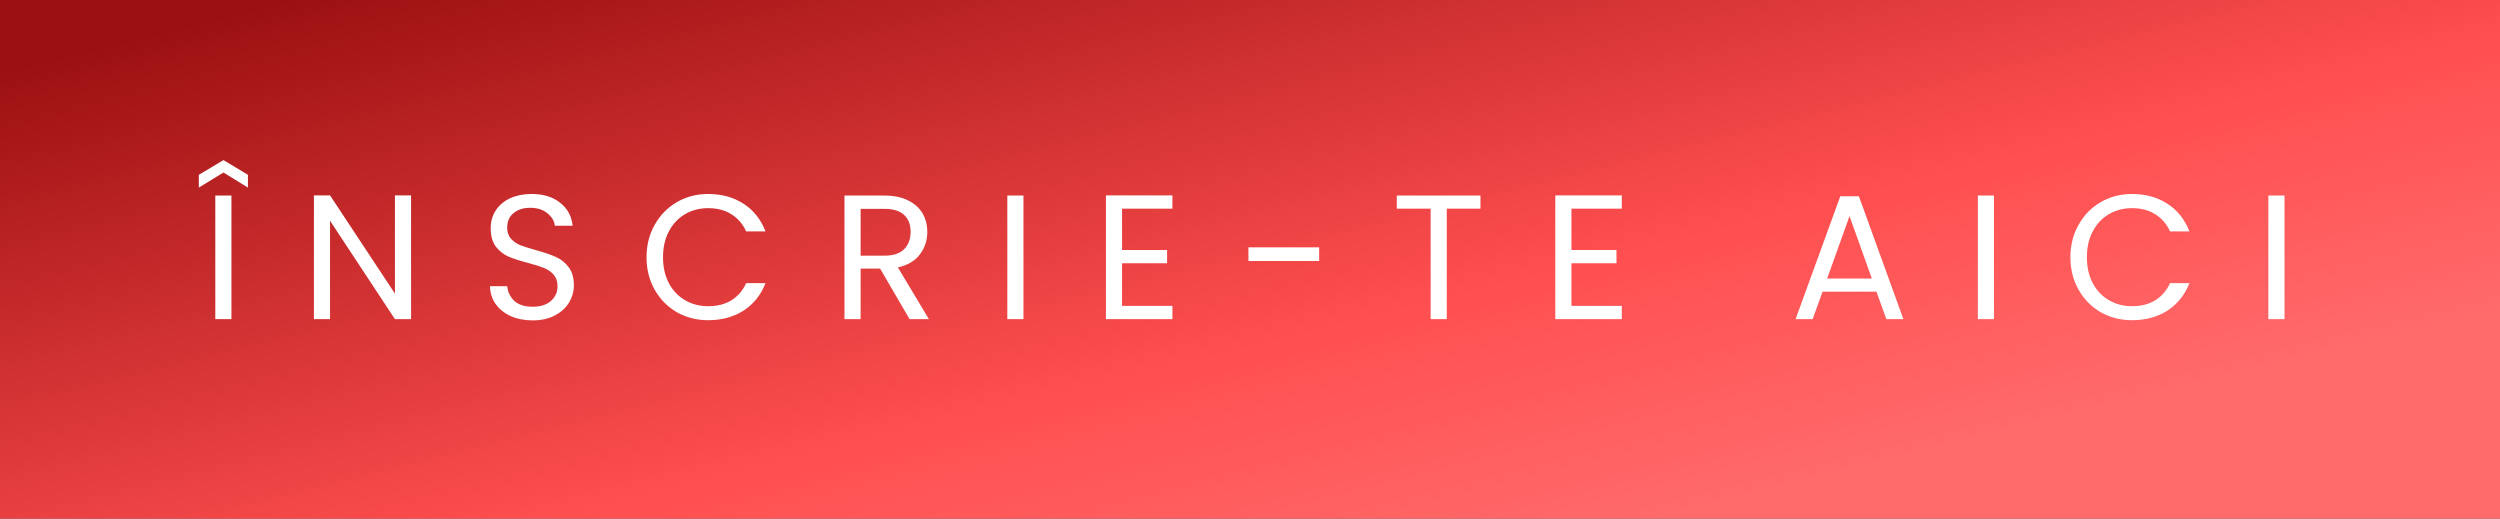
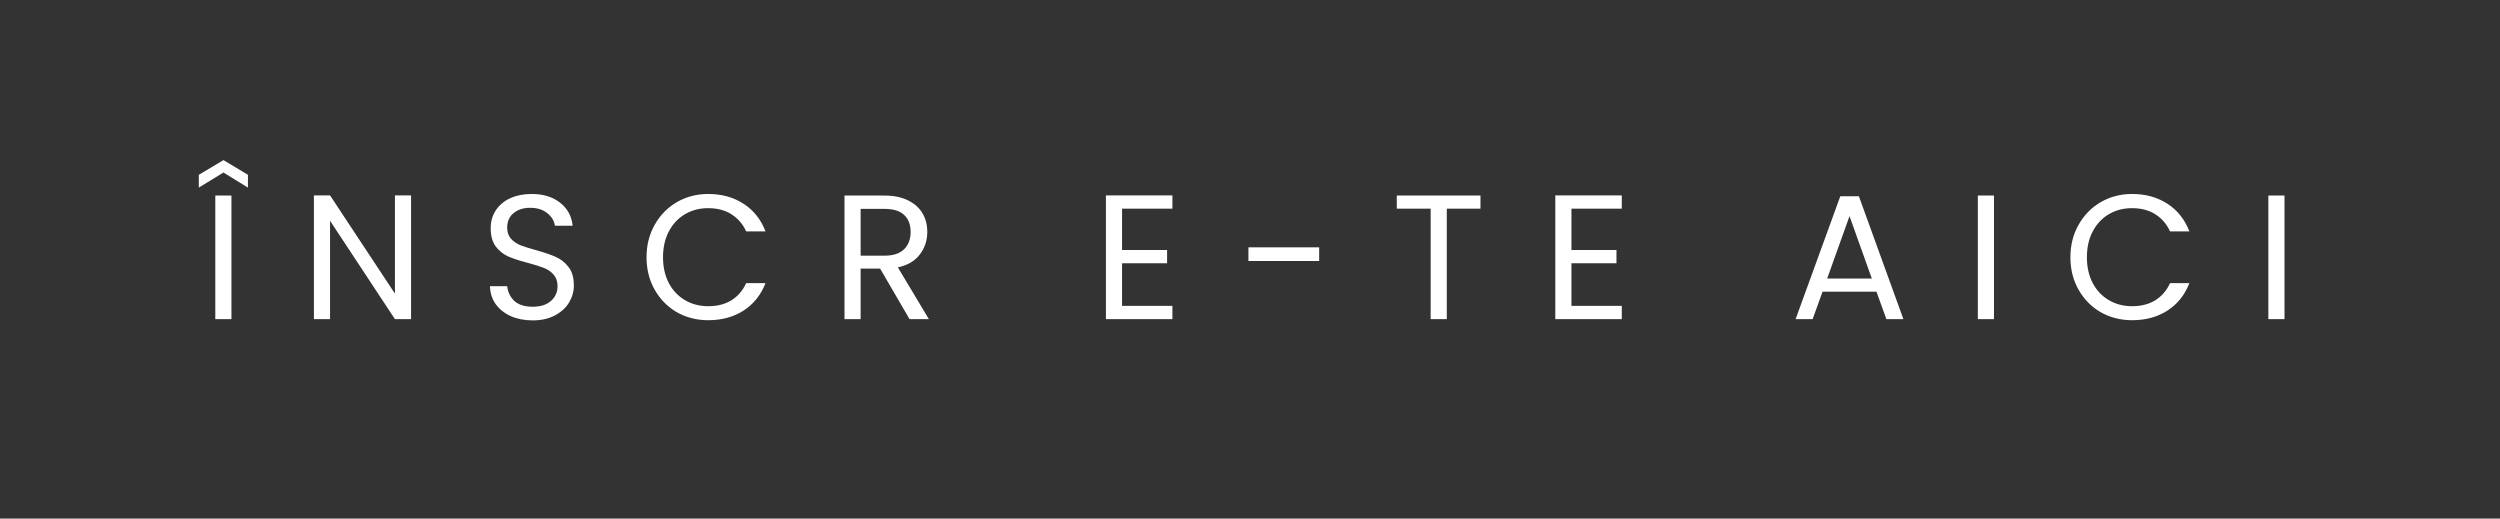
<svg xmlns="http://www.w3.org/2000/svg" width="564" height="117" viewBox="0 0 564 117" fill="none">
  <rect x="0" y="0" width="564" height="117" fill="#333333" stroke="none" />
-   <rect width="564" height="117" fill="url(#paint0_linear_430_215)" />
-   <path d="M52.213 44.12V72H48.573V44.12H52.213ZM50.413 38.92L44.853 42.32V39.44L50.413 36.12L55.933 39.44V42.32L50.413 38.92ZM92.737 72H89.097L74.457 49.8V72H70.817V44.08H74.457L89.097 66.24V44.08H92.737V72ZM120.182 72.28C118.342 72.28 116.688 71.96 115.222 71.32C113.782 70.653 112.648 69.747 111.822 68.6C110.995 67.427 110.568 66.08 110.542 64.56H114.422C114.555 65.867 115.088 66.973 116.022 67.88C116.982 68.76 118.368 69.2 120.182 69.2C121.915 69.2 123.275 68.773 124.262 67.92C125.275 67.04 125.782 65.92 125.782 64.56C125.782 63.493 125.488 62.627 124.902 61.96C124.315 61.293 123.582 60.787 122.702 60.44C121.822 60.093 120.635 59.72 119.142 59.32C117.302 58.84 115.822 58.36 114.702 57.88C113.608 57.4 112.662 56.653 111.862 55.64C111.088 54.6 110.702 53.213 110.702 51.48C110.702 49.96 111.088 48.613 111.862 47.44C112.635 46.267 113.715 45.36 115.102 44.72C116.515 44.08 118.128 43.76 119.942 43.76C122.555 43.76 124.688 44.413 126.342 45.72C128.022 47.027 128.968 48.76 129.182 50.92H125.182C125.048 49.853 124.488 48.92 123.502 48.12C122.515 47.293 121.208 46.88 119.582 46.88C118.062 46.88 116.822 47.28 115.862 48.08C114.902 48.853 114.422 49.947 114.422 51.36C114.422 52.373 114.702 53.2 115.262 53.84C115.848 54.48 116.555 54.973 117.382 55.32C118.235 55.64 119.422 56.013 120.942 56.44C122.782 56.947 124.262 57.453 125.382 57.96C126.502 58.44 127.462 59.2 128.262 60.24C129.062 61.253 129.462 62.64 129.462 64.4C129.462 65.76 129.102 67.04 128.382 68.24C127.662 69.44 126.595 70.413 125.182 71.16C123.768 71.907 122.102 72.28 120.182 72.28ZM145.858 58.04C145.858 55.32 146.472 52.88 147.698 50.72C148.925 48.533 150.592 46.827 152.698 45.6C154.832 44.373 157.192 43.76 159.778 43.76C162.818 43.76 165.472 44.493 167.738 45.96C170.005 47.427 171.658 49.507 172.698 52.2H168.338C167.565 50.52 166.445 49.227 164.978 48.32C163.538 47.413 161.805 46.96 159.778 46.96C157.832 46.96 156.085 47.413 154.538 48.32C152.992 49.227 151.778 50.52 150.898 52.2C150.018 53.853 149.578 55.8 149.578 58.04C149.578 60.253 150.018 62.2 150.898 63.88C151.778 65.533 152.992 66.813 154.538 67.72C156.085 68.627 157.832 69.08 159.778 69.08C161.805 69.08 163.538 68.64 164.978 67.76C166.445 66.853 167.565 65.56 168.338 63.88H172.698C171.658 66.547 170.005 68.613 167.738 70.08C165.472 71.52 162.818 72.24 159.778 72.24C157.192 72.24 154.832 71.64 152.698 70.44C150.592 69.213 148.925 67.52 147.698 65.36C146.472 63.2 145.858 60.76 145.858 58.04ZM205.197 72L198.557 60.6H194.157V72H190.517V44.12H199.517C201.623 44.12 203.397 44.48 204.837 45.2C206.303 45.92 207.397 46.893 208.117 48.12C208.837 49.347 209.197 50.747 209.197 52.32C209.197 54.24 208.637 55.933 207.517 57.4C206.423 58.867 204.77 59.84 202.557 60.32L209.557 72H205.197ZM194.157 57.68H199.517C201.49 57.68 202.97 57.2 203.957 56.24C204.943 55.253 205.437 53.947 205.437 52.32C205.437 50.667 204.943 49.387 203.957 48.48C202.997 47.573 201.517 47.12 199.517 47.12H194.157V57.68ZM230.893 44.12V72H227.253V44.12H230.893ZM253.136 47.08V56.4H263.296V59.4H253.136V69H264.496V72H249.496V44.08H264.496V47.08H253.136ZM297.604 55.8V58.88H281.644V55.8H297.604ZM333.995 44.12V47.08H326.395V72H322.755V47.08H315.115V44.12H333.995ZM354.516 47.08V56.4H364.676V59.4H354.516V69H365.876V72H350.876V44.08H365.876V47.08H354.516ZM423.328 65.8H411.168L408.928 72H405.088L415.168 44.28H419.368L429.408 72H425.568L423.328 65.8ZM422.288 62.84L417.248 48.76L412.208 62.84H422.288ZM449.841 44.12V72H446.201V44.12H449.841ZM467.085 58.04C467.085 55.32 467.698 52.88 468.925 50.72C470.151 48.533 471.818 46.827 473.925 45.6C476.058 44.373 478.418 43.76 481.005 43.76C484.045 43.76 486.698 44.493 488.965 45.96C491.231 47.427 492.885 49.507 493.925 52.2H489.565C488.791 50.52 487.671 49.227 486.205 48.32C484.765 47.413 483.031 46.96 481.005 46.96C479.058 46.96 477.311 47.413 475.765 48.32C474.218 49.227 473.005 50.52 472.125 52.2C471.245 53.853 470.805 55.8 470.805 58.04C470.805 60.253 471.245 62.2 472.125 63.88C473.005 65.533 474.218 66.813 475.765 67.72C477.311 68.627 479.058 69.08 481.005 69.08C483.031 69.08 484.765 68.64 486.205 67.76C487.671 66.853 488.791 65.56 489.565 63.88H493.925C492.885 66.547 491.231 68.613 488.965 70.08C486.698 71.52 484.045 72.24 481.005 72.24C478.418 72.24 476.058 71.64 473.925 70.44C471.818 69.213 470.151 67.52 468.925 65.36C467.698 63.2 467.085 60.76 467.085 58.04ZM515.383 44.12V72H511.743V44.12H515.383Z" fill="white" />
+   <path d="M52.213 44.12V72H48.573V44.12H52.213ZM50.413 38.92L44.853 42.32V39.44L50.413 36.12L55.933 39.44V42.32L50.413 38.92ZM92.737 72H89.097L74.457 49.8V72H70.817V44.08H74.457L89.097 66.24V44.08H92.737V72ZM120.182 72.28C118.342 72.28 116.688 71.96 115.222 71.32C113.782 70.653 112.648 69.747 111.822 68.6C110.995 67.427 110.568 66.08 110.542 64.56H114.422C114.555 65.867 115.088 66.973 116.022 67.88C116.982 68.76 118.368 69.2 120.182 69.2C121.915 69.2 123.275 68.773 124.262 67.92C125.275 67.04 125.782 65.92 125.782 64.56C125.782 63.493 125.488 62.627 124.902 61.96C124.315 61.293 123.582 60.787 122.702 60.44C121.822 60.093 120.635 59.72 119.142 59.32C117.302 58.84 115.822 58.36 114.702 57.88C113.608 57.4 112.662 56.653 111.862 55.64C111.088 54.6 110.702 53.213 110.702 51.48C110.702 49.96 111.088 48.613 111.862 47.44C112.635 46.267 113.715 45.36 115.102 44.72C116.515 44.08 118.128 43.76 119.942 43.76C122.555 43.76 124.688 44.413 126.342 45.72C128.022 47.027 128.968 48.76 129.182 50.92H125.182C125.048 49.853 124.488 48.92 123.502 48.12C122.515 47.293 121.208 46.88 119.582 46.88C118.062 46.88 116.822 47.28 115.862 48.08C114.902 48.853 114.422 49.947 114.422 51.36C114.422 52.373 114.702 53.2 115.262 53.84C115.848 54.48 116.555 54.973 117.382 55.32C118.235 55.64 119.422 56.013 120.942 56.44C122.782 56.947 124.262 57.453 125.382 57.96C126.502 58.44 127.462 59.2 128.262 60.24C129.062 61.253 129.462 62.64 129.462 64.4C129.462 65.76 129.102 67.04 128.382 68.24C127.662 69.44 126.595 70.413 125.182 71.16C123.768 71.907 122.102 72.28 120.182 72.28ZM145.858 58.04C145.858 55.32 146.472 52.88 147.698 50.72C148.925 48.533 150.592 46.827 152.698 45.6C154.832 44.373 157.192 43.76 159.778 43.76C162.818 43.76 165.472 44.493 167.738 45.96C170.005 47.427 171.658 49.507 172.698 52.2H168.338C167.565 50.52 166.445 49.227 164.978 48.32C163.538 47.413 161.805 46.96 159.778 46.96C157.832 46.96 156.085 47.413 154.538 48.32C152.992 49.227 151.778 50.52 150.898 52.2C150.018 53.853 149.578 55.8 149.578 58.04C149.578 60.253 150.018 62.2 150.898 63.88C151.778 65.533 152.992 66.813 154.538 67.72C156.085 68.627 157.832 69.08 159.778 69.08C161.805 69.08 163.538 68.64 164.978 67.76C166.445 66.853 167.565 65.56 168.338 63.88H172.698C171.658 66.547 170.005 68.613 167.738 70.08C165.472 71.52 162.818 72.24 159.778 72.24C157.192 72.24 154.832 71.64 152.698 70.44C150.592 69.213 148.925 67.52 147.698 65.36C146.472 63.2 145.858 60.76 145.858 58.04ZM205.197 72L198.557 60.6H194.157V72H190.517V44.12H199.517C201.623 44.12 203.397 44.48 204.837 45.2C206.303 45.92 207.397 46.893 208.117 48.12C208.837 49.347 209.197 50.747 209.197 52.32C209.197 54.24 208.637 55.933 207.517 57.4C206.423 58.867 204.77 59.84 202.557 60.32L209.557 72H205.197ZM194.157 57.68H199.517C201.49 57.68 202.97 57.2 203.957 56.24C204.943 55.253 205.437 53.947 205.437 52.32C205.437 50.667 204.943 49.387 203.957 48.48C202.997 47.573 201.517 47.12 199.517 47.12H194.157V57.68ZM230.893 44.12H227.253V44.12H230.893ZM253.136 47.08V56.4H263.296V59.4H253.136V69H264.496V72H249.496V44.08H264.496V47.08H253.136ZM297.604 55.8V58.88H281.644V55.8H297.604ZM333.995 44.12V47.08H326.395V72H322.755V47.08H315.115V44.12H333.995ZM354.516 47.08V56.4H364.676V59.4H354.516V69H365.876V72H350.876V44.08H365.876V47.08H354.516ZM423.328 65.8H411.168L408.928 72H405.088L415.168 44.28H419.368L429.408 72H425.568L423.328 65.8ZM422.288 62.84L417.248 48.76L412.208 62.84H422.288ZM449.841 44.12V72H446.201V44.12H449.841ZM467.085 58.04C467.085 55.32 467.698 52.88 468.925 50.72C470.151 48.533 471.818 46.827 473.925 45.6C476.058 44.373 478.418 43.76 481.005 43.76C484.045 43.76 486.698 44.493 488.965 45.96C491.231 47.427 492.885 49.507 493.925 52.2H489.565C488.791 50.52 487.671 49.227 486.205 48.32C484.765 47.413 483.031 46.96 481.005 46.96C479.058 46.96 477.311 47.413 475.765 48.32C474.218 49.227 473.005 50.52 472.125 52.2C471.245 53.853 470.805 55.8 470.805 58.04C470.805 60.253 471.245 62.2 472.125 63.88C473.005 65.533 474.218 66.813 475.765 67.72C477.311 68.627 479.058 69.08 481.005 69.08C483.031 69.08 484.765 68.64 486.205 67.76C487.671 66.853 488.791 65.56 489.565 63.88H493.925C492.885 66.547 491.231 68.613 488.965 70.08C486.698 71.52 484.045 72.24 481.005 72.24C478.418 72.24 476.058 71.64 473.925 70.44C471.818 69.213 470.151 67.52 468.925 65.36C467.698 63.2 467.085 60.76 467.085 58.04ZM515.383 44.12V72H511.743V44.12H515.383Z" fill="white" />
  <defs>
    <linearGradient id="paint0_linear_430_215" x1="185.374" y1="-30.211" x2="230.918" y2="152.784" gradientUnits="userSpaceOnUse">
      <stop stop-color="#9C1011" />
      <stop offset="0.675" stop-color="#FF4E4F" />
      <stop offset="1" stop-color="#FF6A6B" />
    </linearGradient>
  </defs>
</svg>